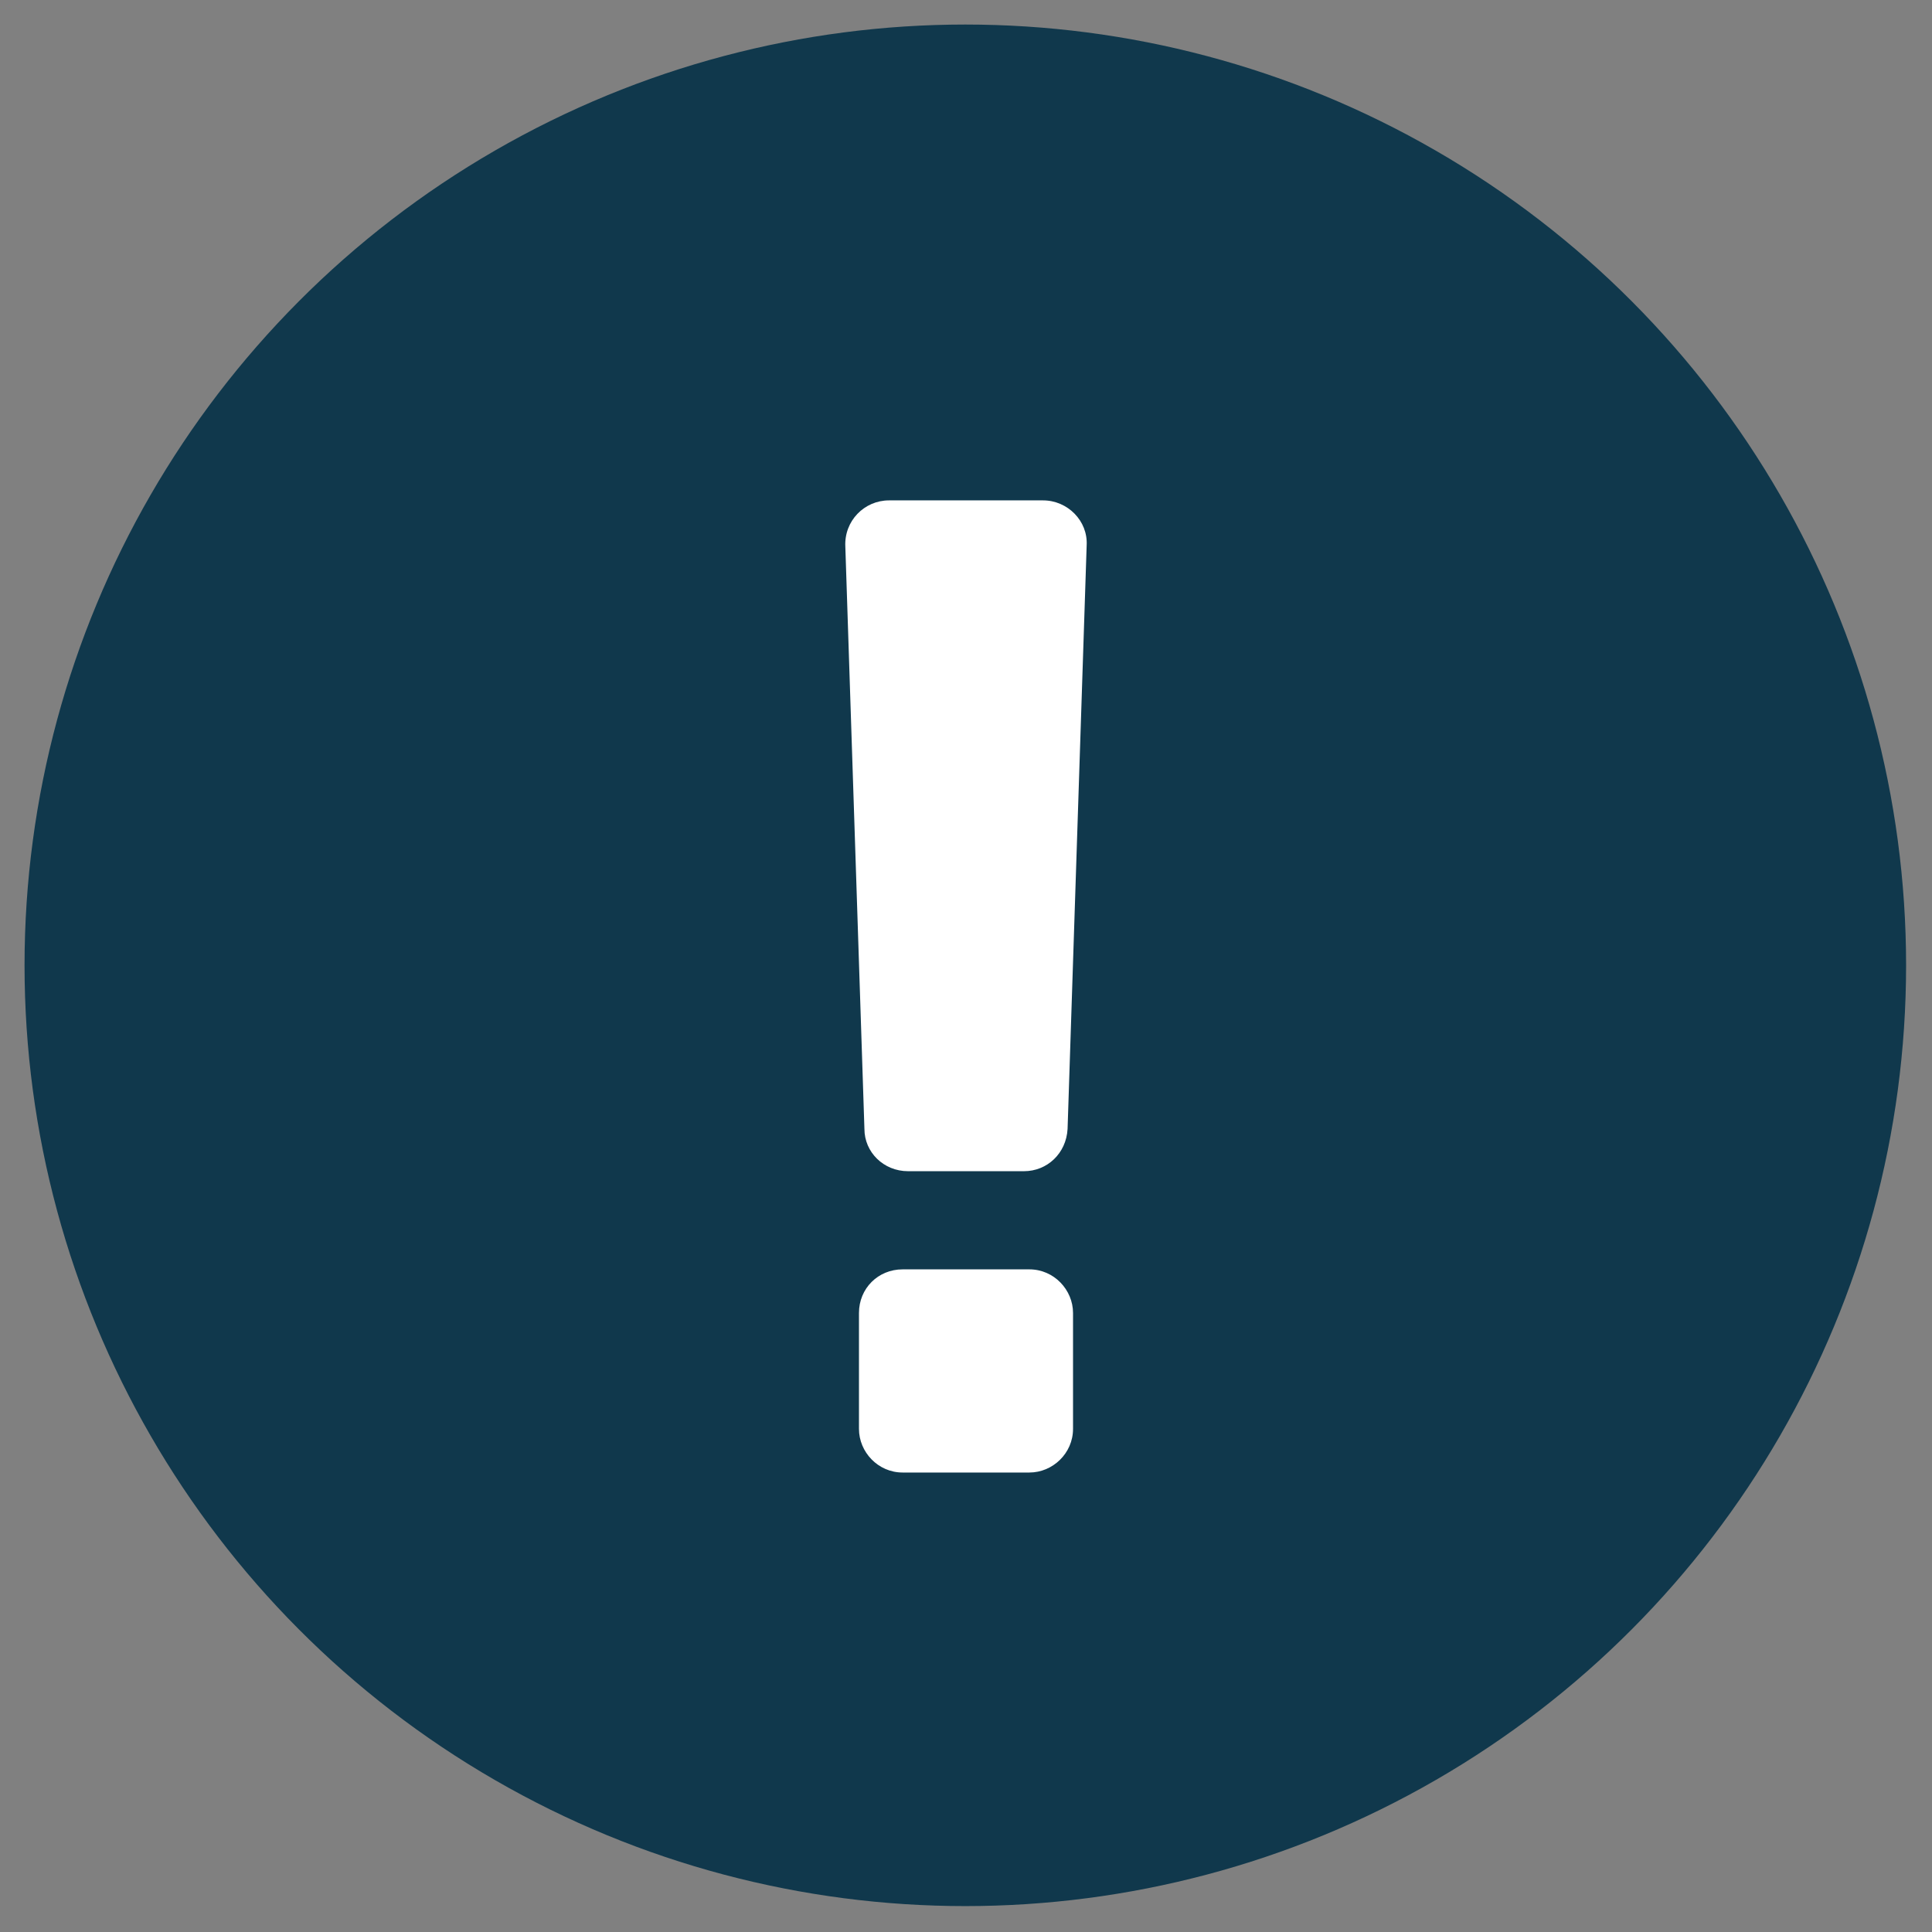
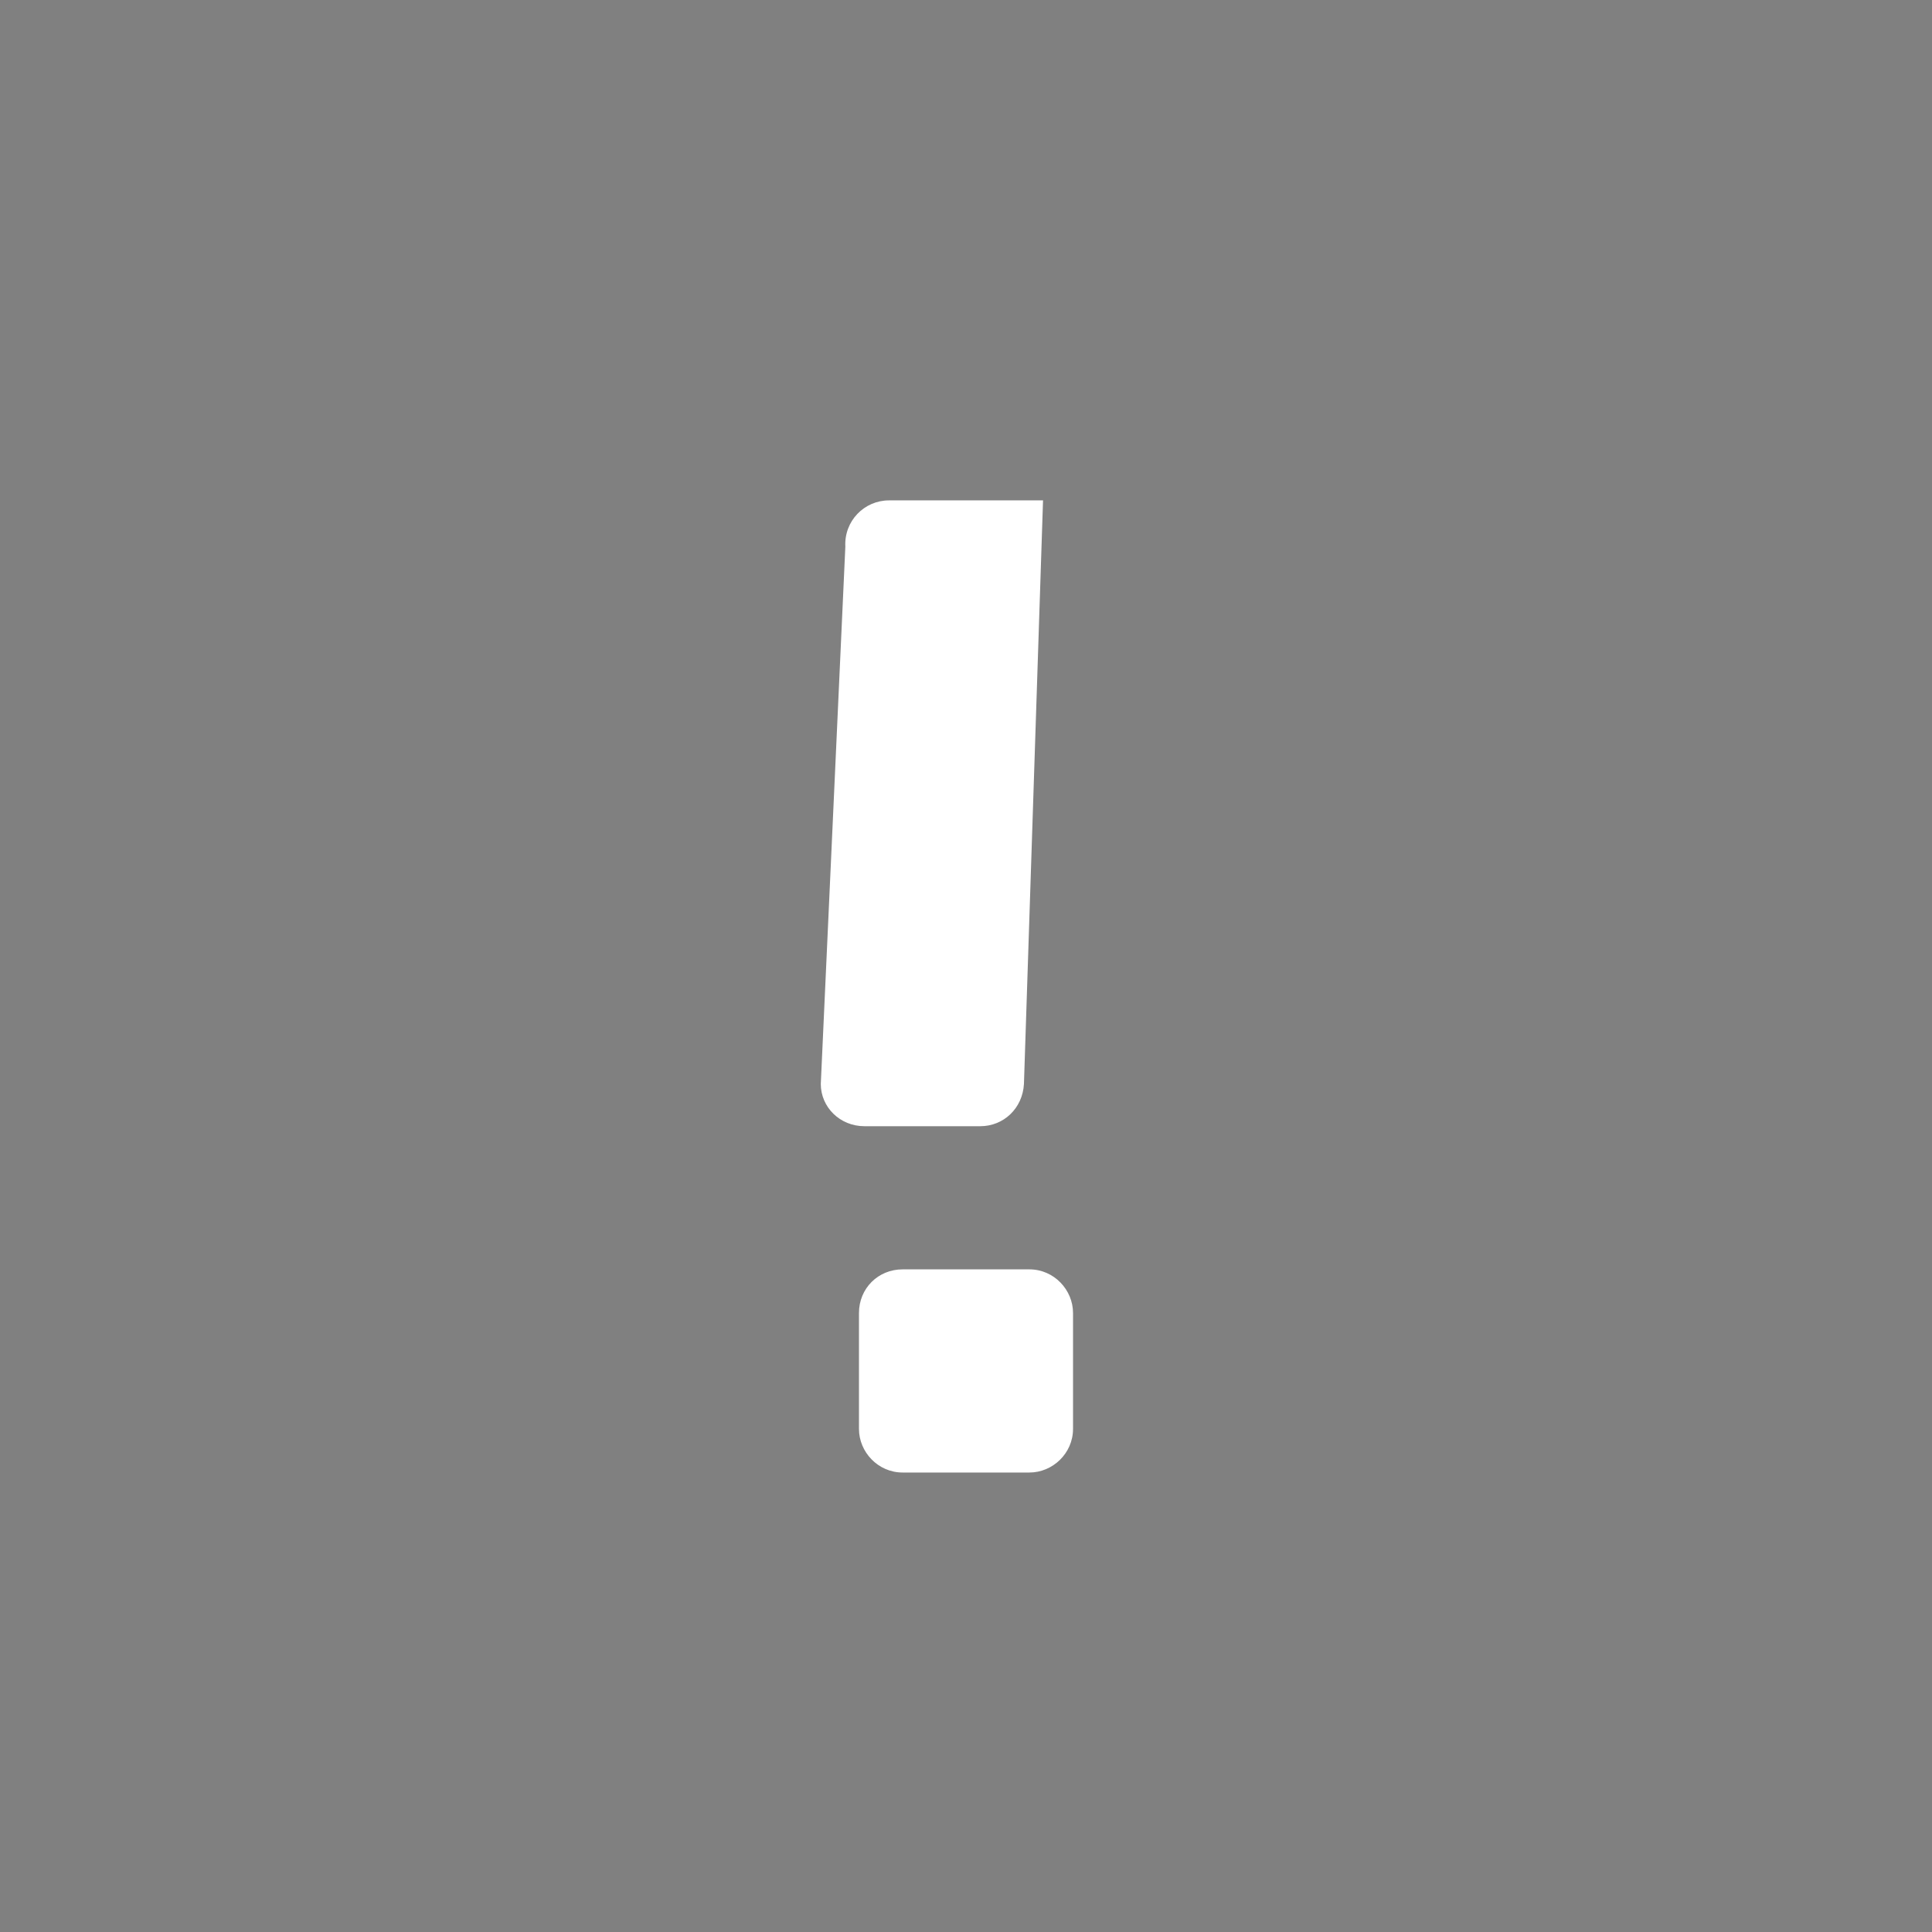
<svg xmlns="http://www.w3.org/2000/svg" version="1.1" id="Layer_1" x="0px" y="0px" viewBox="0 0 141.7 141.7" style="enable-background:new 0 0 141.7 141.7;" xml:space="preserve">
  <rect x="0" y="0" width="141.7" height="141.7" fill="#808080" stroke="none" />
  <style type="text/css">
	.st0{fill:#10384C;}
	.st1{fill:#FFFFFF;}
</style>
-   <circle class="st0" cx="70.8" cy="70.8" r="69" />
  <g>
-     <path class="st1" d="M65.2,36.7h11.3c1.8,0,3.3,1.5,3.2,3.3l-1.4,42.8c-0.1,1.8-1.5,3.1-3.2,3.1h-8.5c-1.8,0-3.2-1.4-3.2-3.1   L62,40.1C61.9,38.2,63.4,36.7,65.2,36.7z M66.2,93.1h9.3c1.8,0,3.2,1.5,3.2,3.2v8.5c0,1.8-1.5,3.2-3.2,3.2h-9.3   c-1.8,0-3.2-1.5-3.2-3.2v-8.5C63,94.5,64.4,93.1,66.2,93.1z" />
+     <path class="st1" d="M65.2,36.7h11.3l-1.4,42.8c-0.1,1.8-1.5,3.1-3.2,3.1h-8.5c-1.8,0-3.2-1.4-3.2-3.1   L62,40.1C61.9,38.2,63.4,36.7,65.2,36.7z M66.2,93.1h9.3c1.8,0,3.2,1.5,3.2,3.2v8.5c0,1.8-1.5,3.2-3.2,3.2h-9.3   c-1.8,0-3.2-1.5-3.2-3.2v-8.5C63,94.5,64.4,93.1,66.2,93.1z" />
  </g>
</svg>